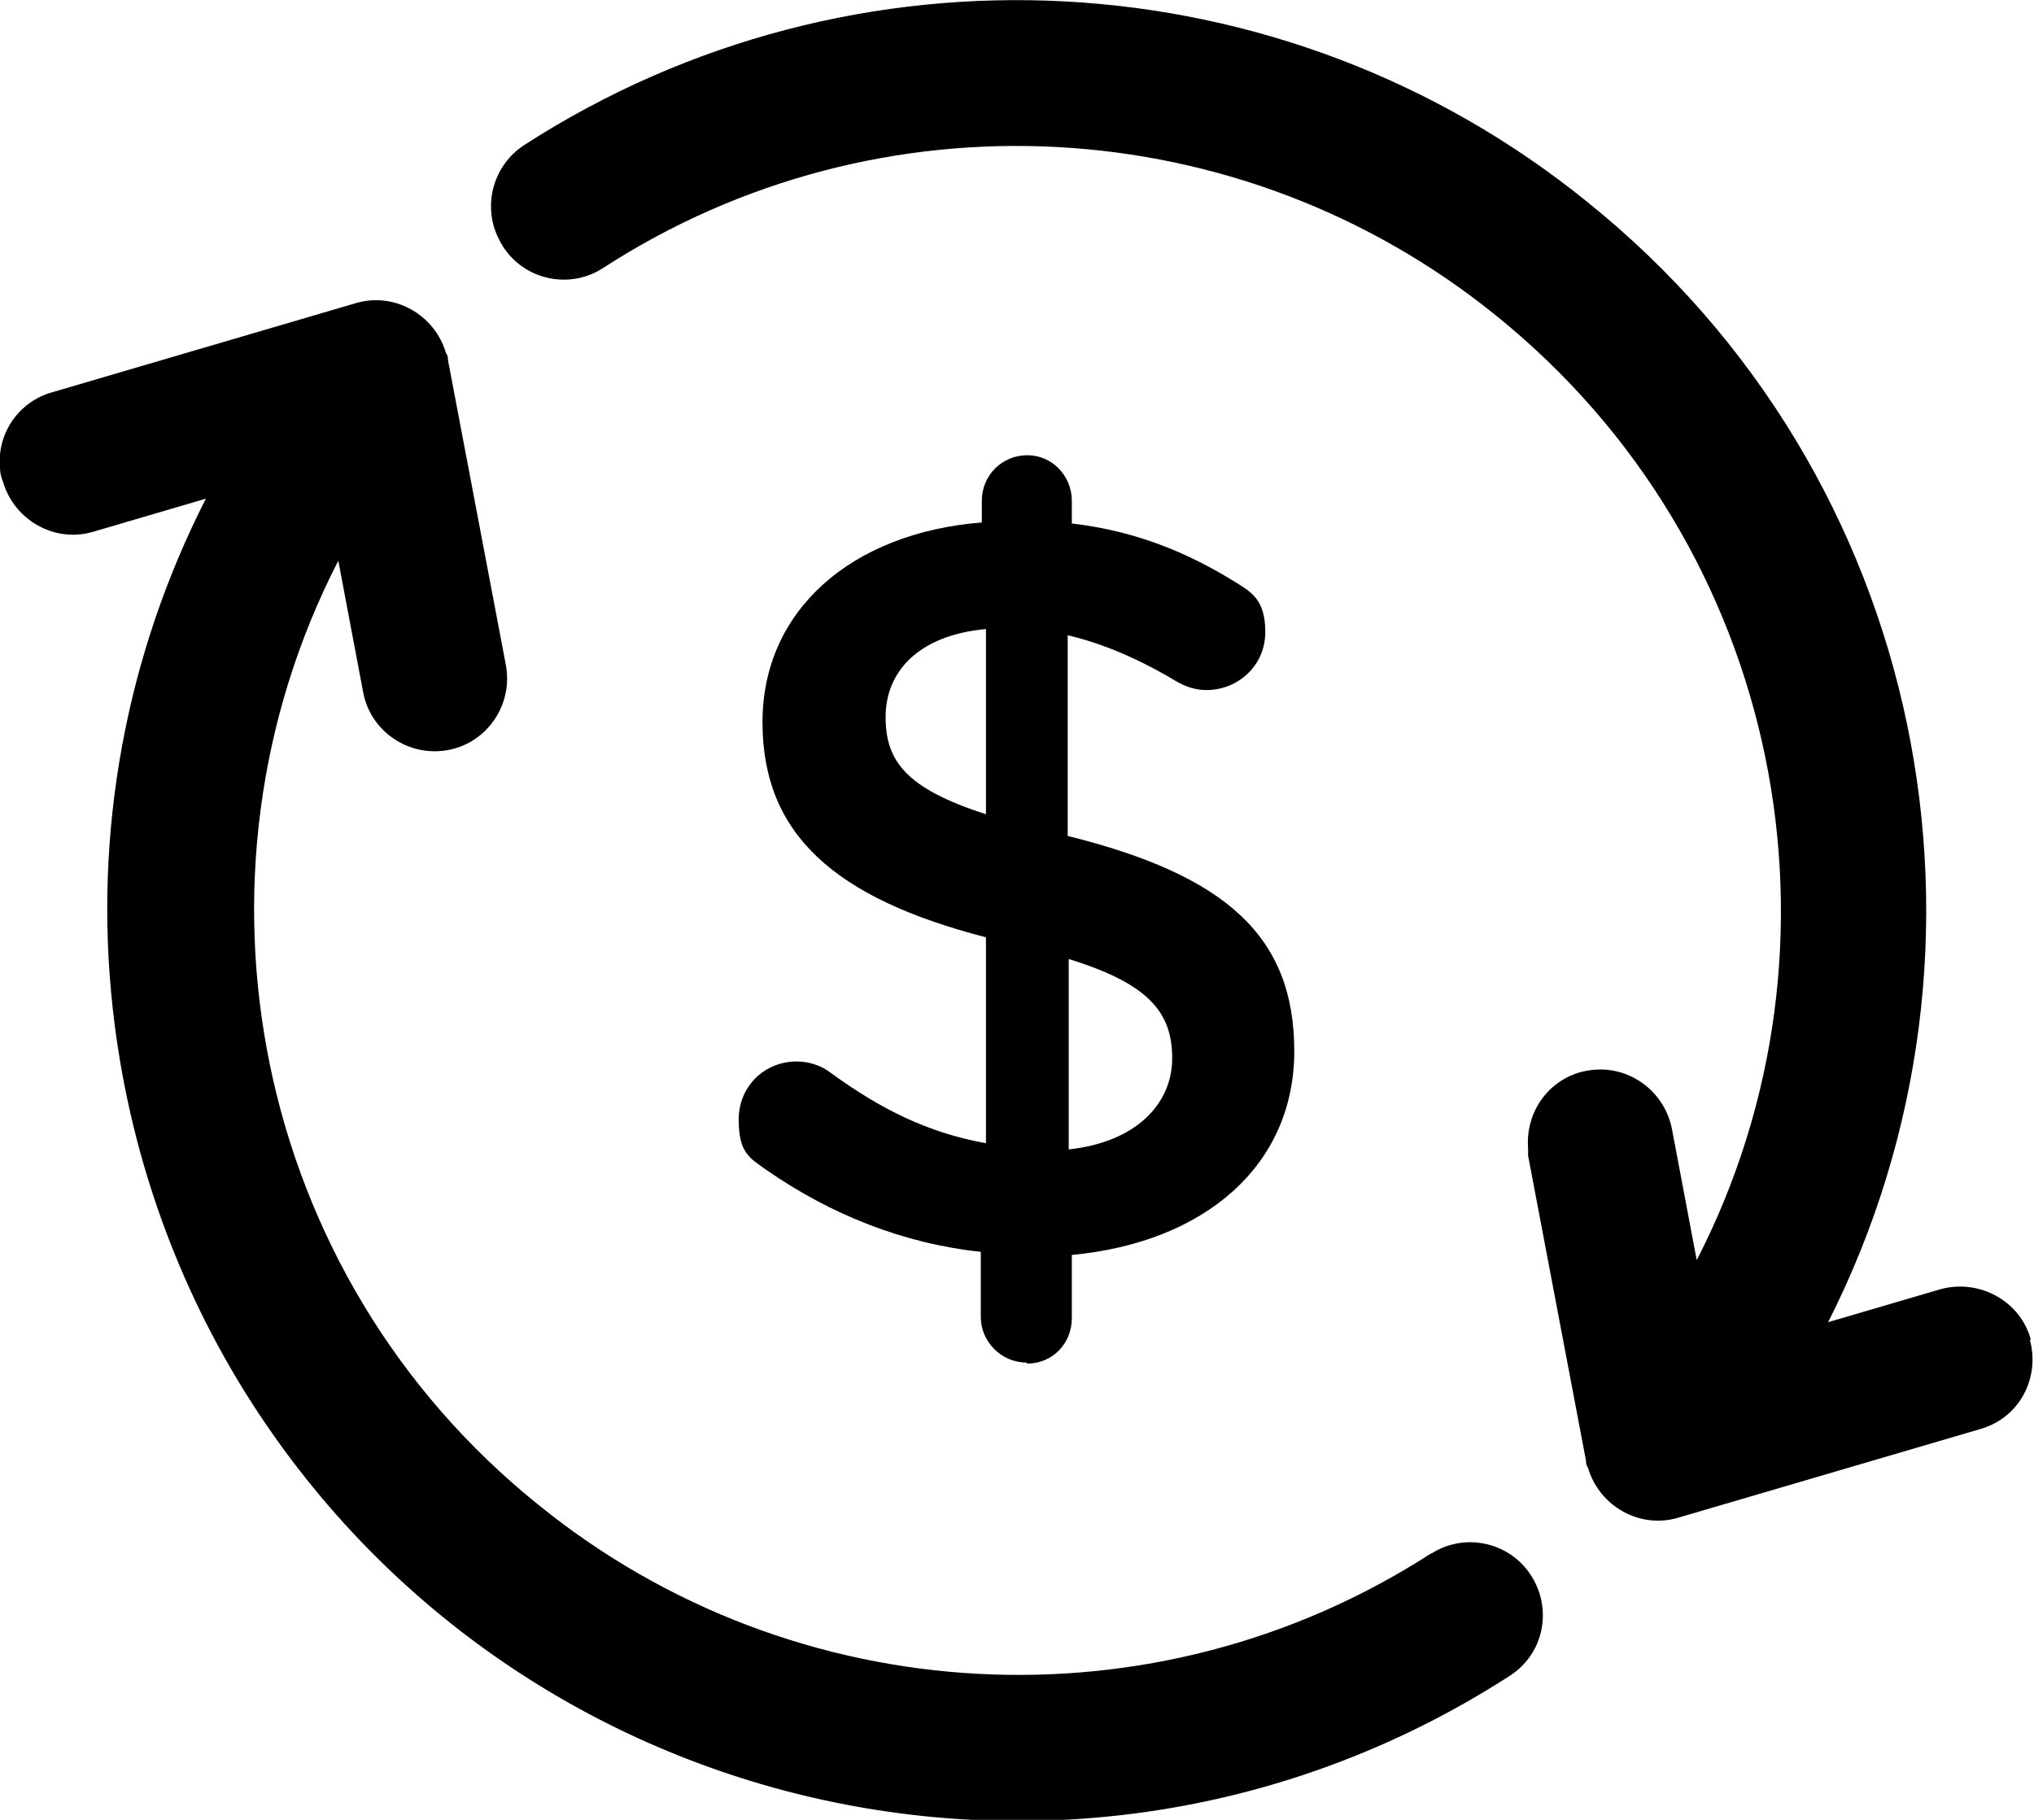
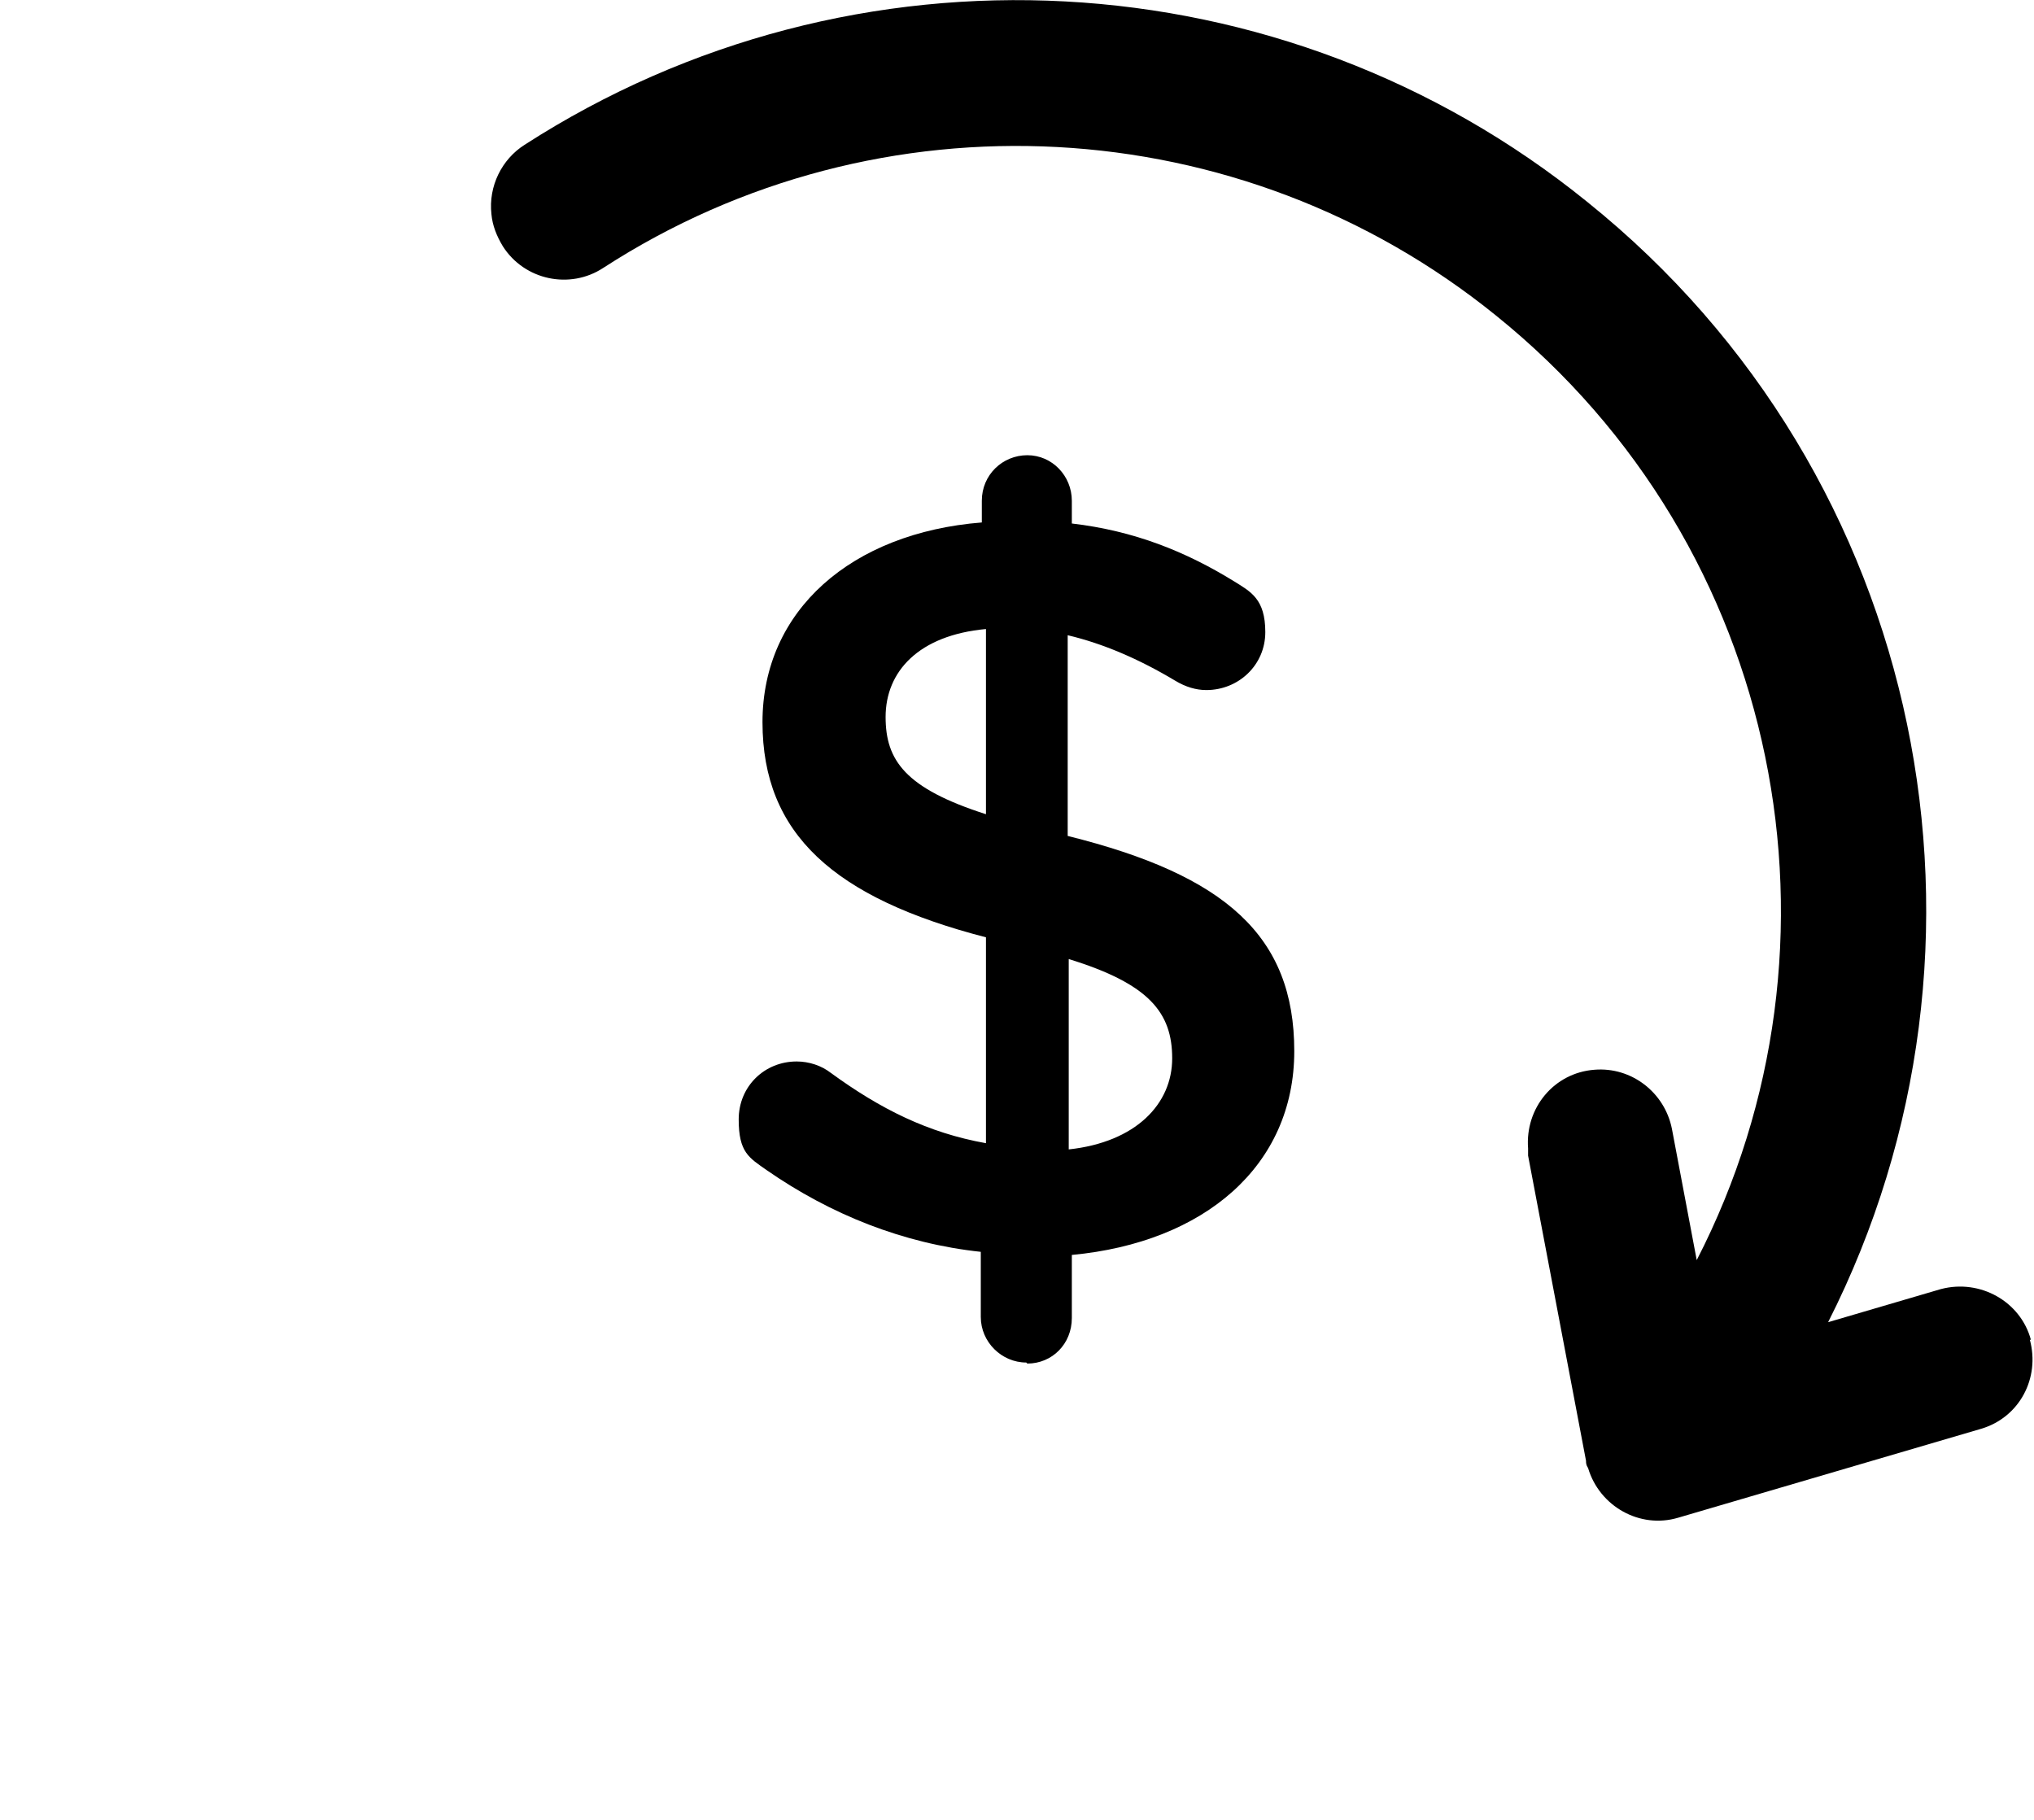
<svg xmlns="http://www.w3.org/2000/svg" id="uuid-186e8948-63c5-4241-bf5b-cbda8950c85f" viewBox="0 0 196.6 175.9">
  <g id="uuid-4722ab4b-b187-457e-baab-db4c135c4f50">
-     <path d="M138.4,150.1c-26.7,17.3-61.6,15.4-86.3-4.6-27.8-22.3-35.1-60.8-19.4-91.3l2.4,12.7c.7,3.8,4.4,6.3,8.2,5.6,3.8-.7,6.3-4.4,5.6-8.2l-5.6-29.5c0-.2,0-.4-.2-.7-1.1-3.7-5-5.9-8.7-4.8l-29.3,8.6C1.8,38.8-.3,41.9,0,45.2c0,.5.1.9.3,1.4,1.1,3.7,5,5.9,8.7,4.8l10.9-3.2c-7.7,15.1-10.9,32.2-9,49.3,1.5,13.6,6.1,26.7,13.5,38.2,26.3,40.8,80.7,52.6,121.5,26.3,3.3-2.1,4.2-6.4,2.1-9.7-2.1-3.3-6.5-4.2-9.7-2.1Z" />
    <path d="M196.3,129.5c-1-3.7-4.9-5.9-8.7-4.9l-10.9,3.2c18.4-36.3,9.7-81.8-23.3-108.3C124-4.3,82.5-6.5,50.7,14c-2.2,1.4-3.5,4-3.2,6.7h0c.1,1.1.5,2.1,1.1,3.1,2.1,3.3,6.5,4.2,9.7,2.1,26.7-17.3,61.6-15.4,86.3,4.6,27.8,22.4,35.1,60.8,19.4,91.3l-2.4-12.7c-.7-3.5-3.9-6-7.5-5.7-3.9.3-6.7,3.7-6.4,7.6,0,.2,0,.5,0,.7l5.6,29.5c0,.2,0,.4.2.7,1.1,3.7,5,5.9,8.7,4.8l29.3-8.6c3.7-1.1,5.7-4.9,4.7-8.6Z" />
    <path d="M99.3,131.8c2.4,0,4.3-1.9,4.3-4.4v-6.1c12.8-1.2,21.5-8.6,21.5-19.7s-6.6-17-21.9-20.8v-19.4c3.4.8,6.9,2.3,10.4,4.4,1,.6,2,.9,3,.9,3.1,0,5.7-2.4,5.7-5.6s-1.4-3.9-3-4.9c-4.7-2.9-9.7-4.9-15.7-5.6v-2.2c0-2.4-1.9-4.4-4.3-4.4s-4.4,1.9-4.4,4.4v2.1c-12.6,1-21.2,8.5-21.2,19.3s6.9,17,21.6,20.8v19.9c-5.6-1-10.2-3.3-15-6.8-.9-.7-2.1-1.1-3.3-1.1-3.1,0-5.6,2.4-5.6,5.6s1,3.7,2.7,4.9c6.2,4.3,13.2,7.1,20.7,7.9v6.3c0,2.4,2,4.4,4.4,4.4ZM103.3,92.7c7.8,2.4,10,5.2,10,9.6s-3.5,8.1-10,8.8v-18.4ZM85.6,69.3c0-4.4,3.2-7.9,9.7-8.5v17.9c-7.8-2.5-9.7-5.2-9.7-9.4Z" />
  </g>
</svg>